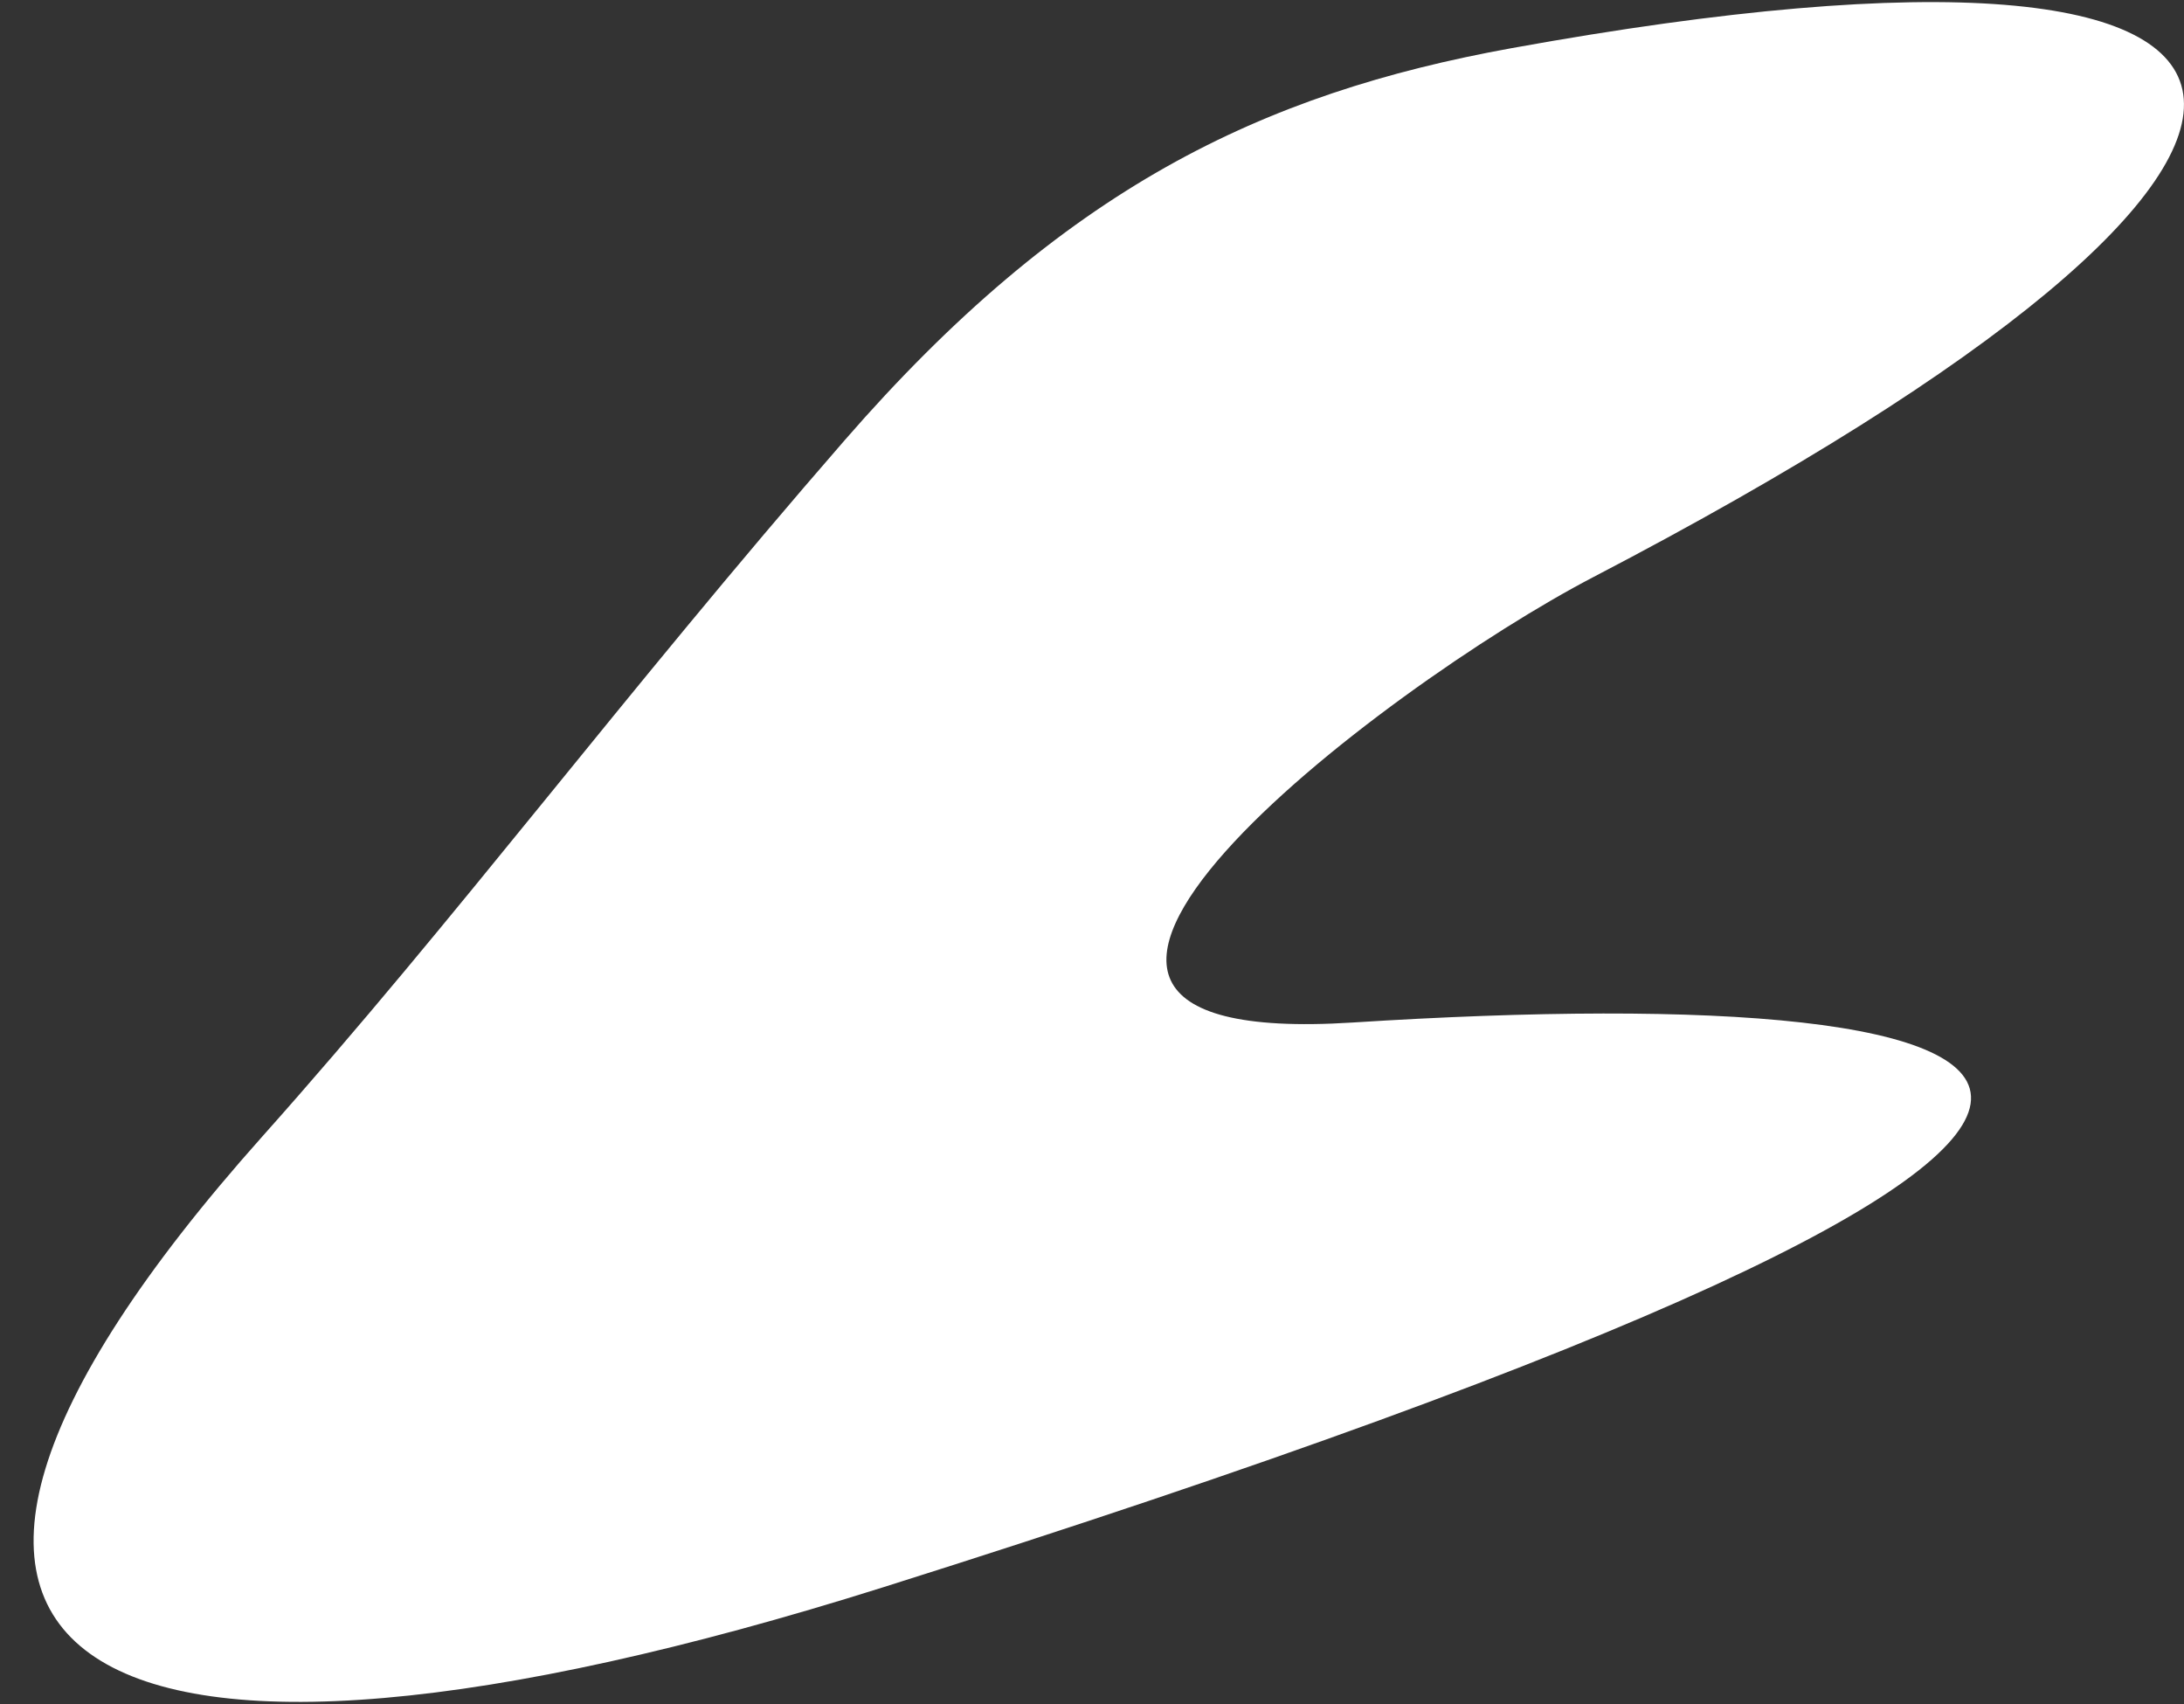
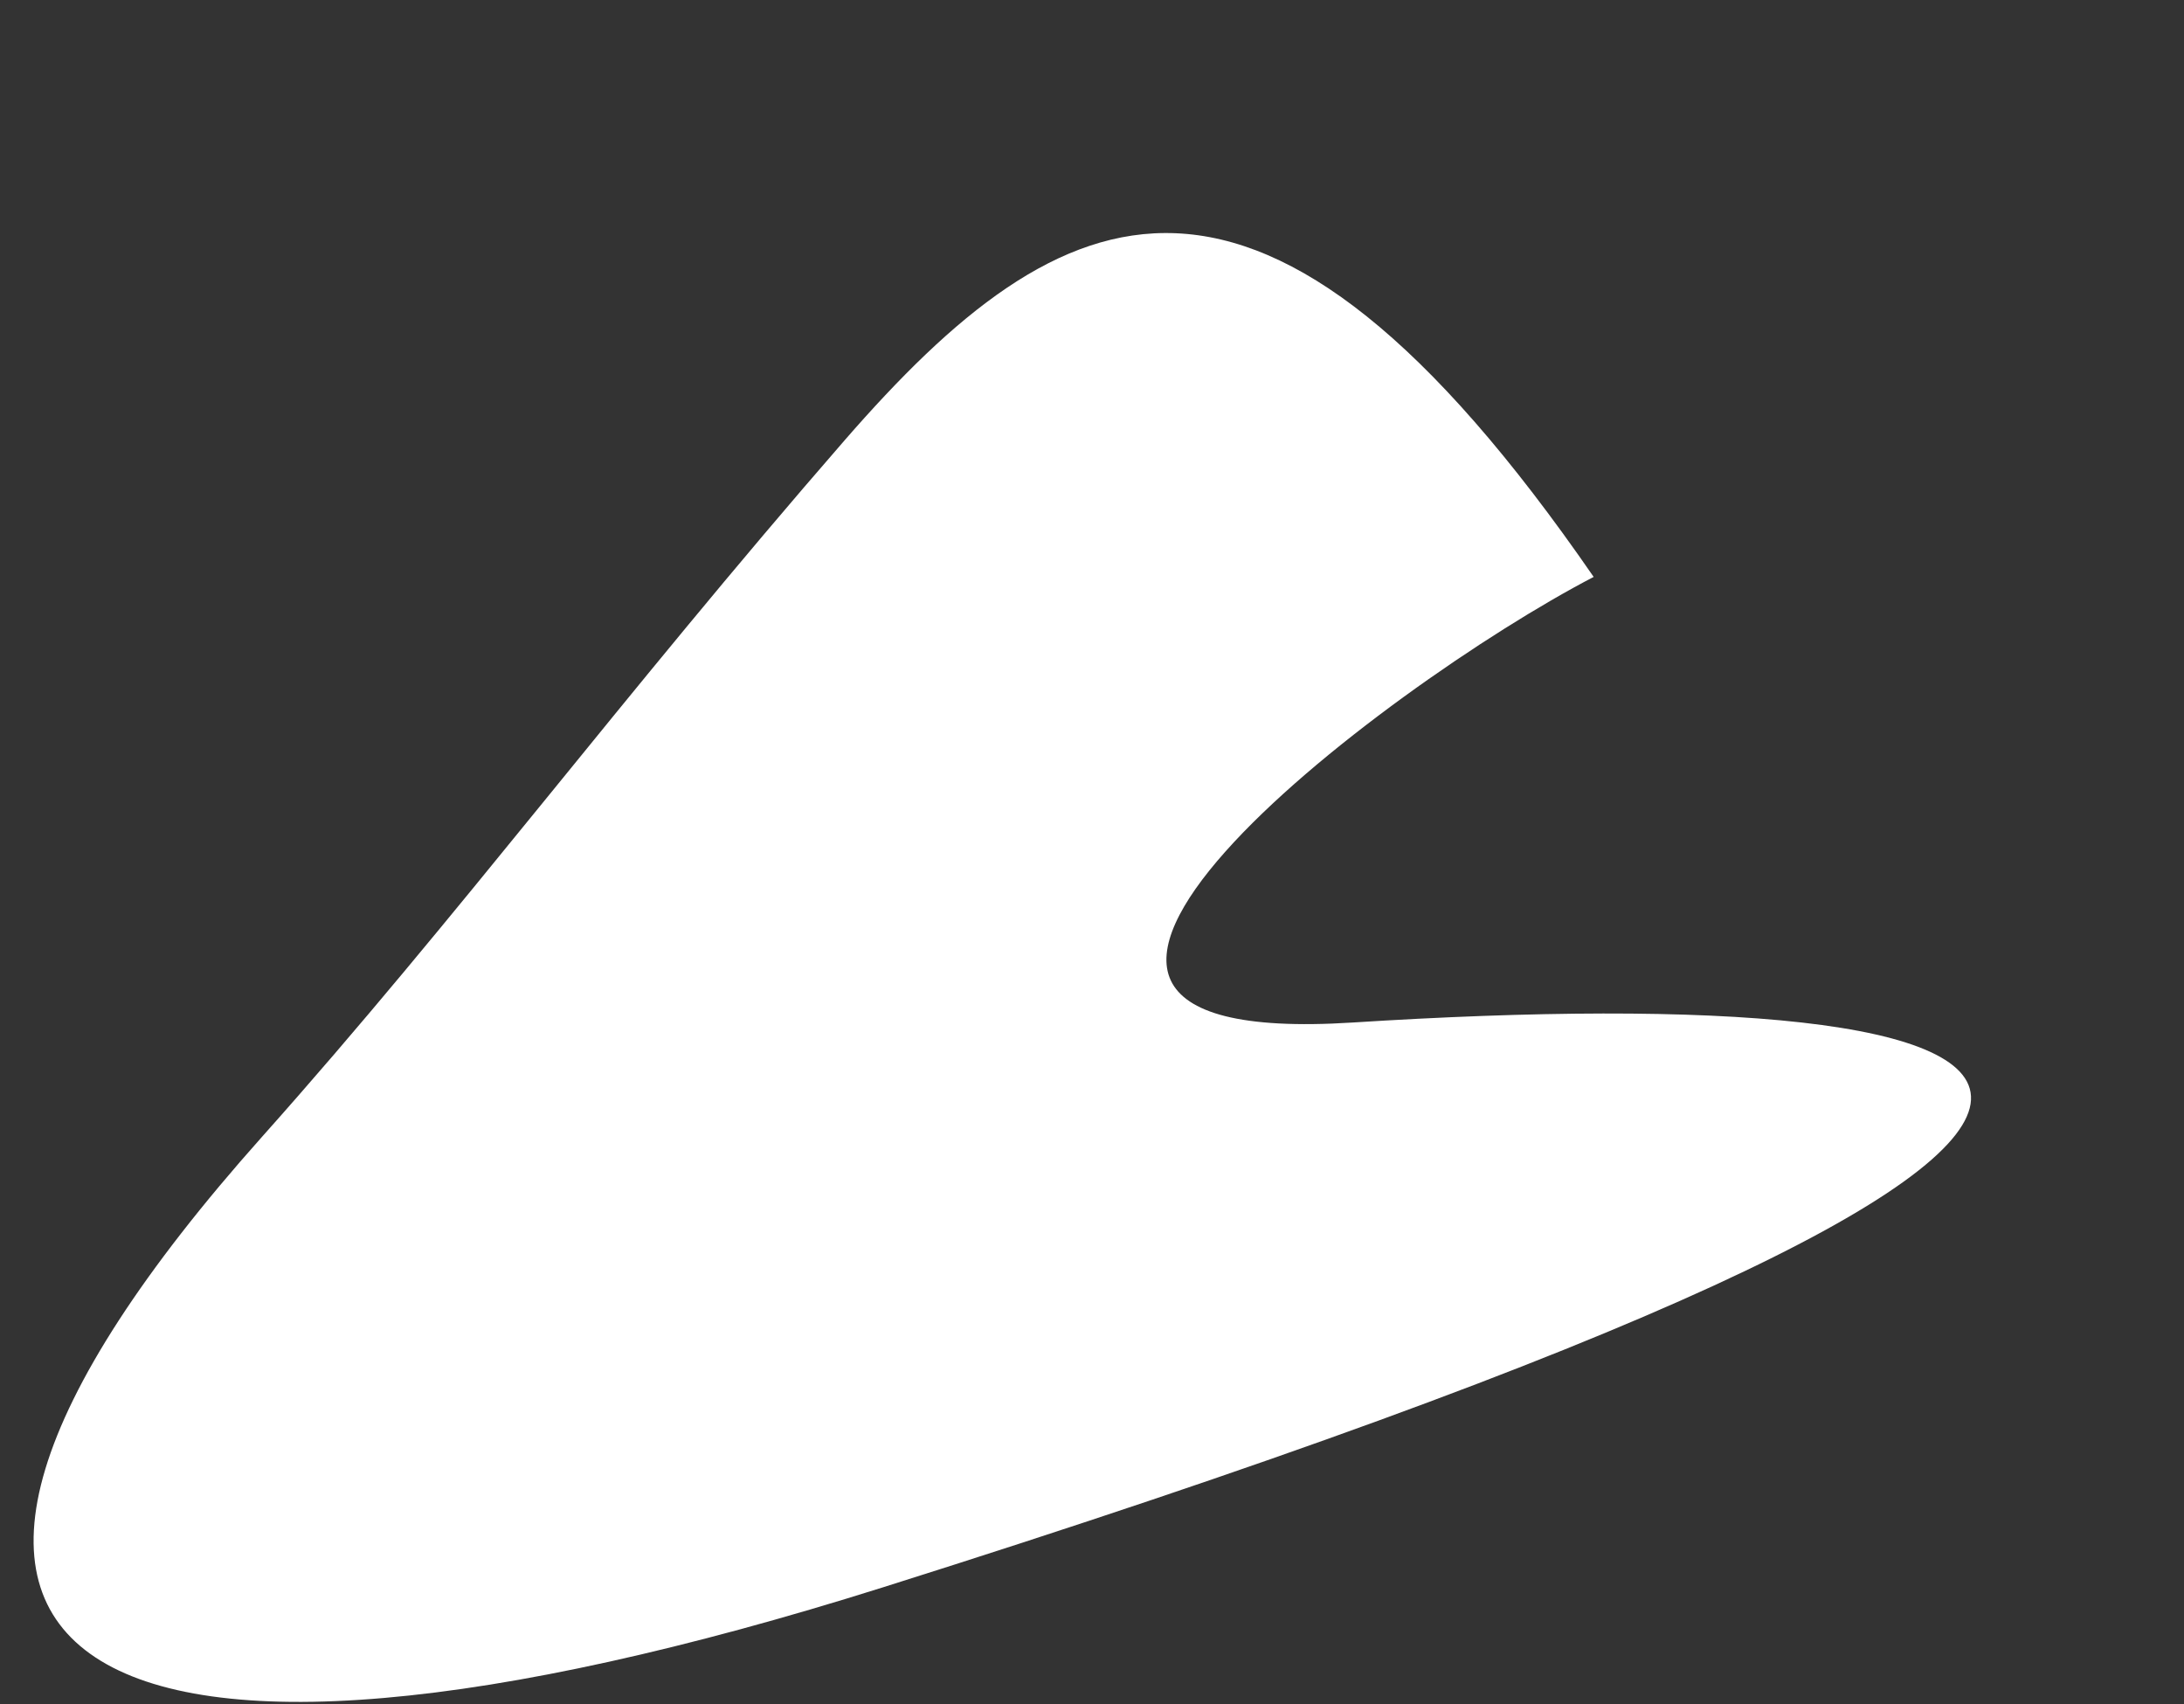
<svg xmlns="http://www.w3.org/2000/svg" version="1.1" width="50px" height="39px">
  <rect width="100%" height="100%" fill="#333333" stroke="none" />
  <g>
-     <path d="M 19.335 10.079  C 14.195 15.986  10.488 20.986  6.001 26.016  C -4.974 38.318  2.052 42.054  20.223 36.327  C 55.762 25.123  47.478 22.351  30.964 23.403  C 20.677 24.059  31.636 15.729  36.485 13.204  C 55.168 3.471  54.42 -2.486  34.612 1.101  C 28.857 2.143  24.334 4.332  19.335 10.079  Z " fill-rule="nonzero" fill="#ffffff" stroke="none" />
+     <path d="M 19.335 10.079  C 14.195 15.986  10.488 20.986  6.001 26.016  C -4.974 38.318  2.052 42.054  20.223 36.327  C 55.762 25.123  47.478 22.351  30.964 23.403  C 20.677 24.059  31.636 15.729  36.485 13.204  C 28.857 2.143  24.334 4.332  19.335 10.079  Z " fill-rule="nonzero" fill="#ffffff" stroke="none" />
  </g>
</svg>